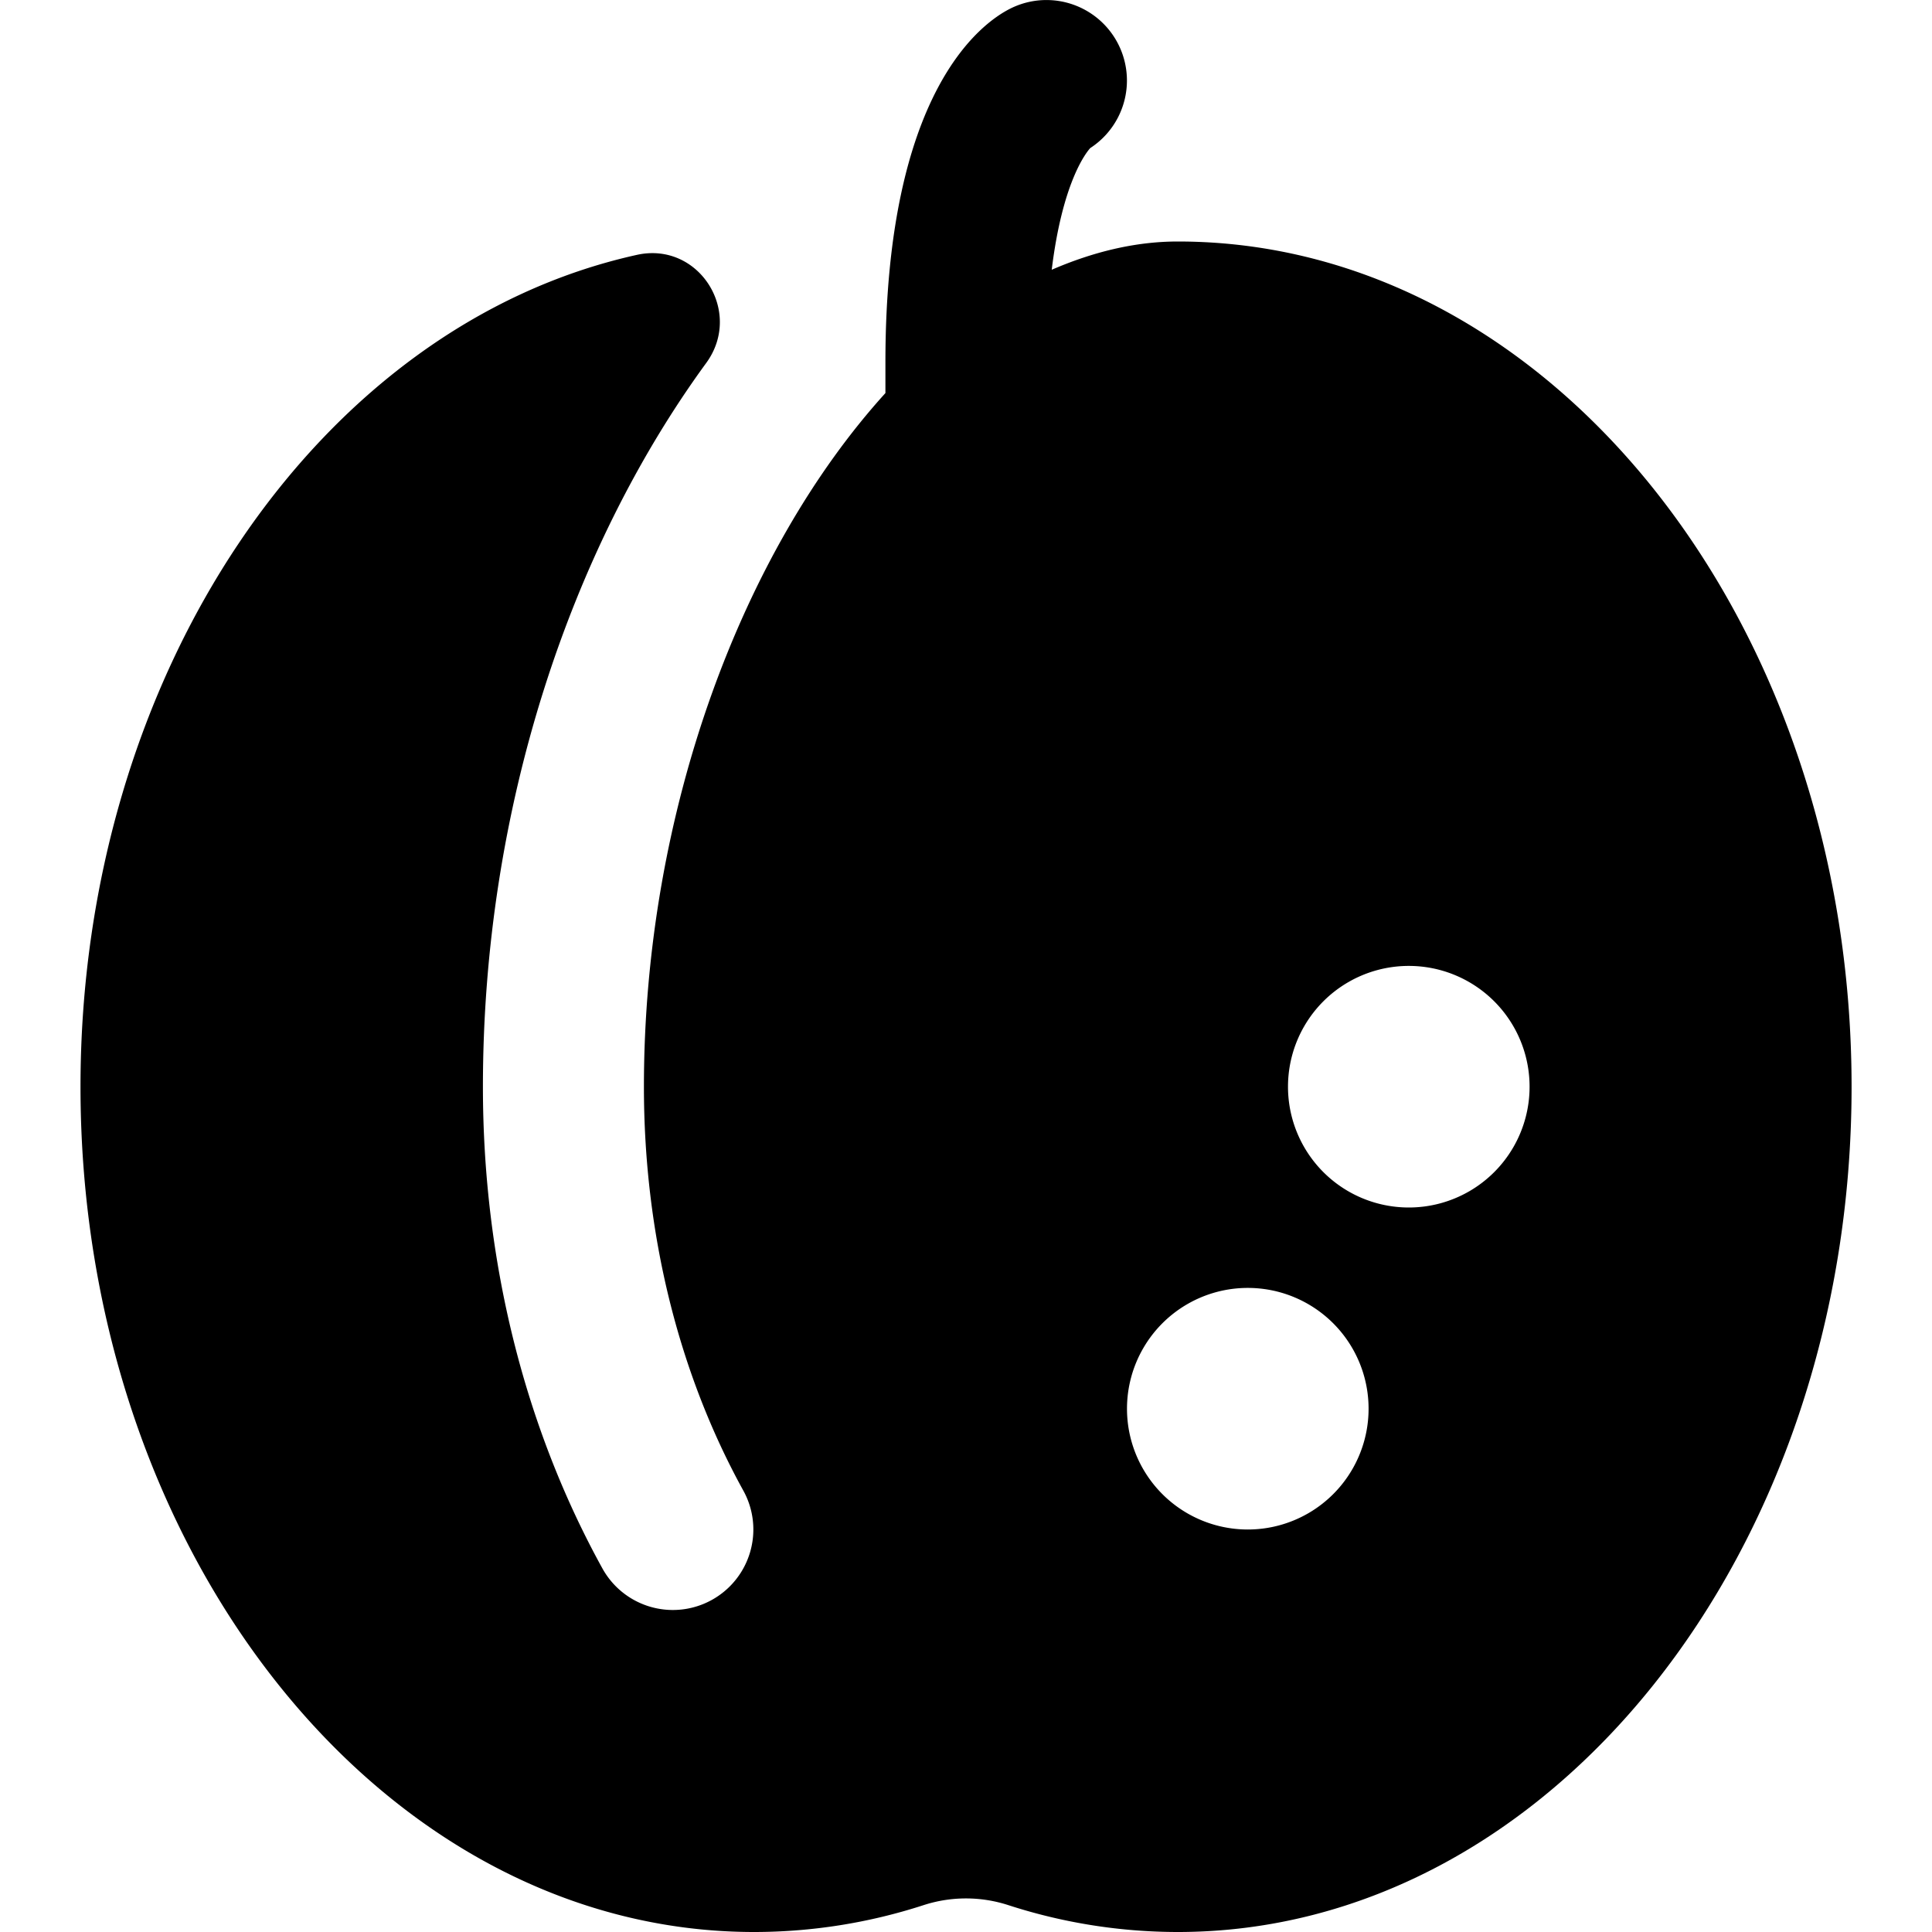
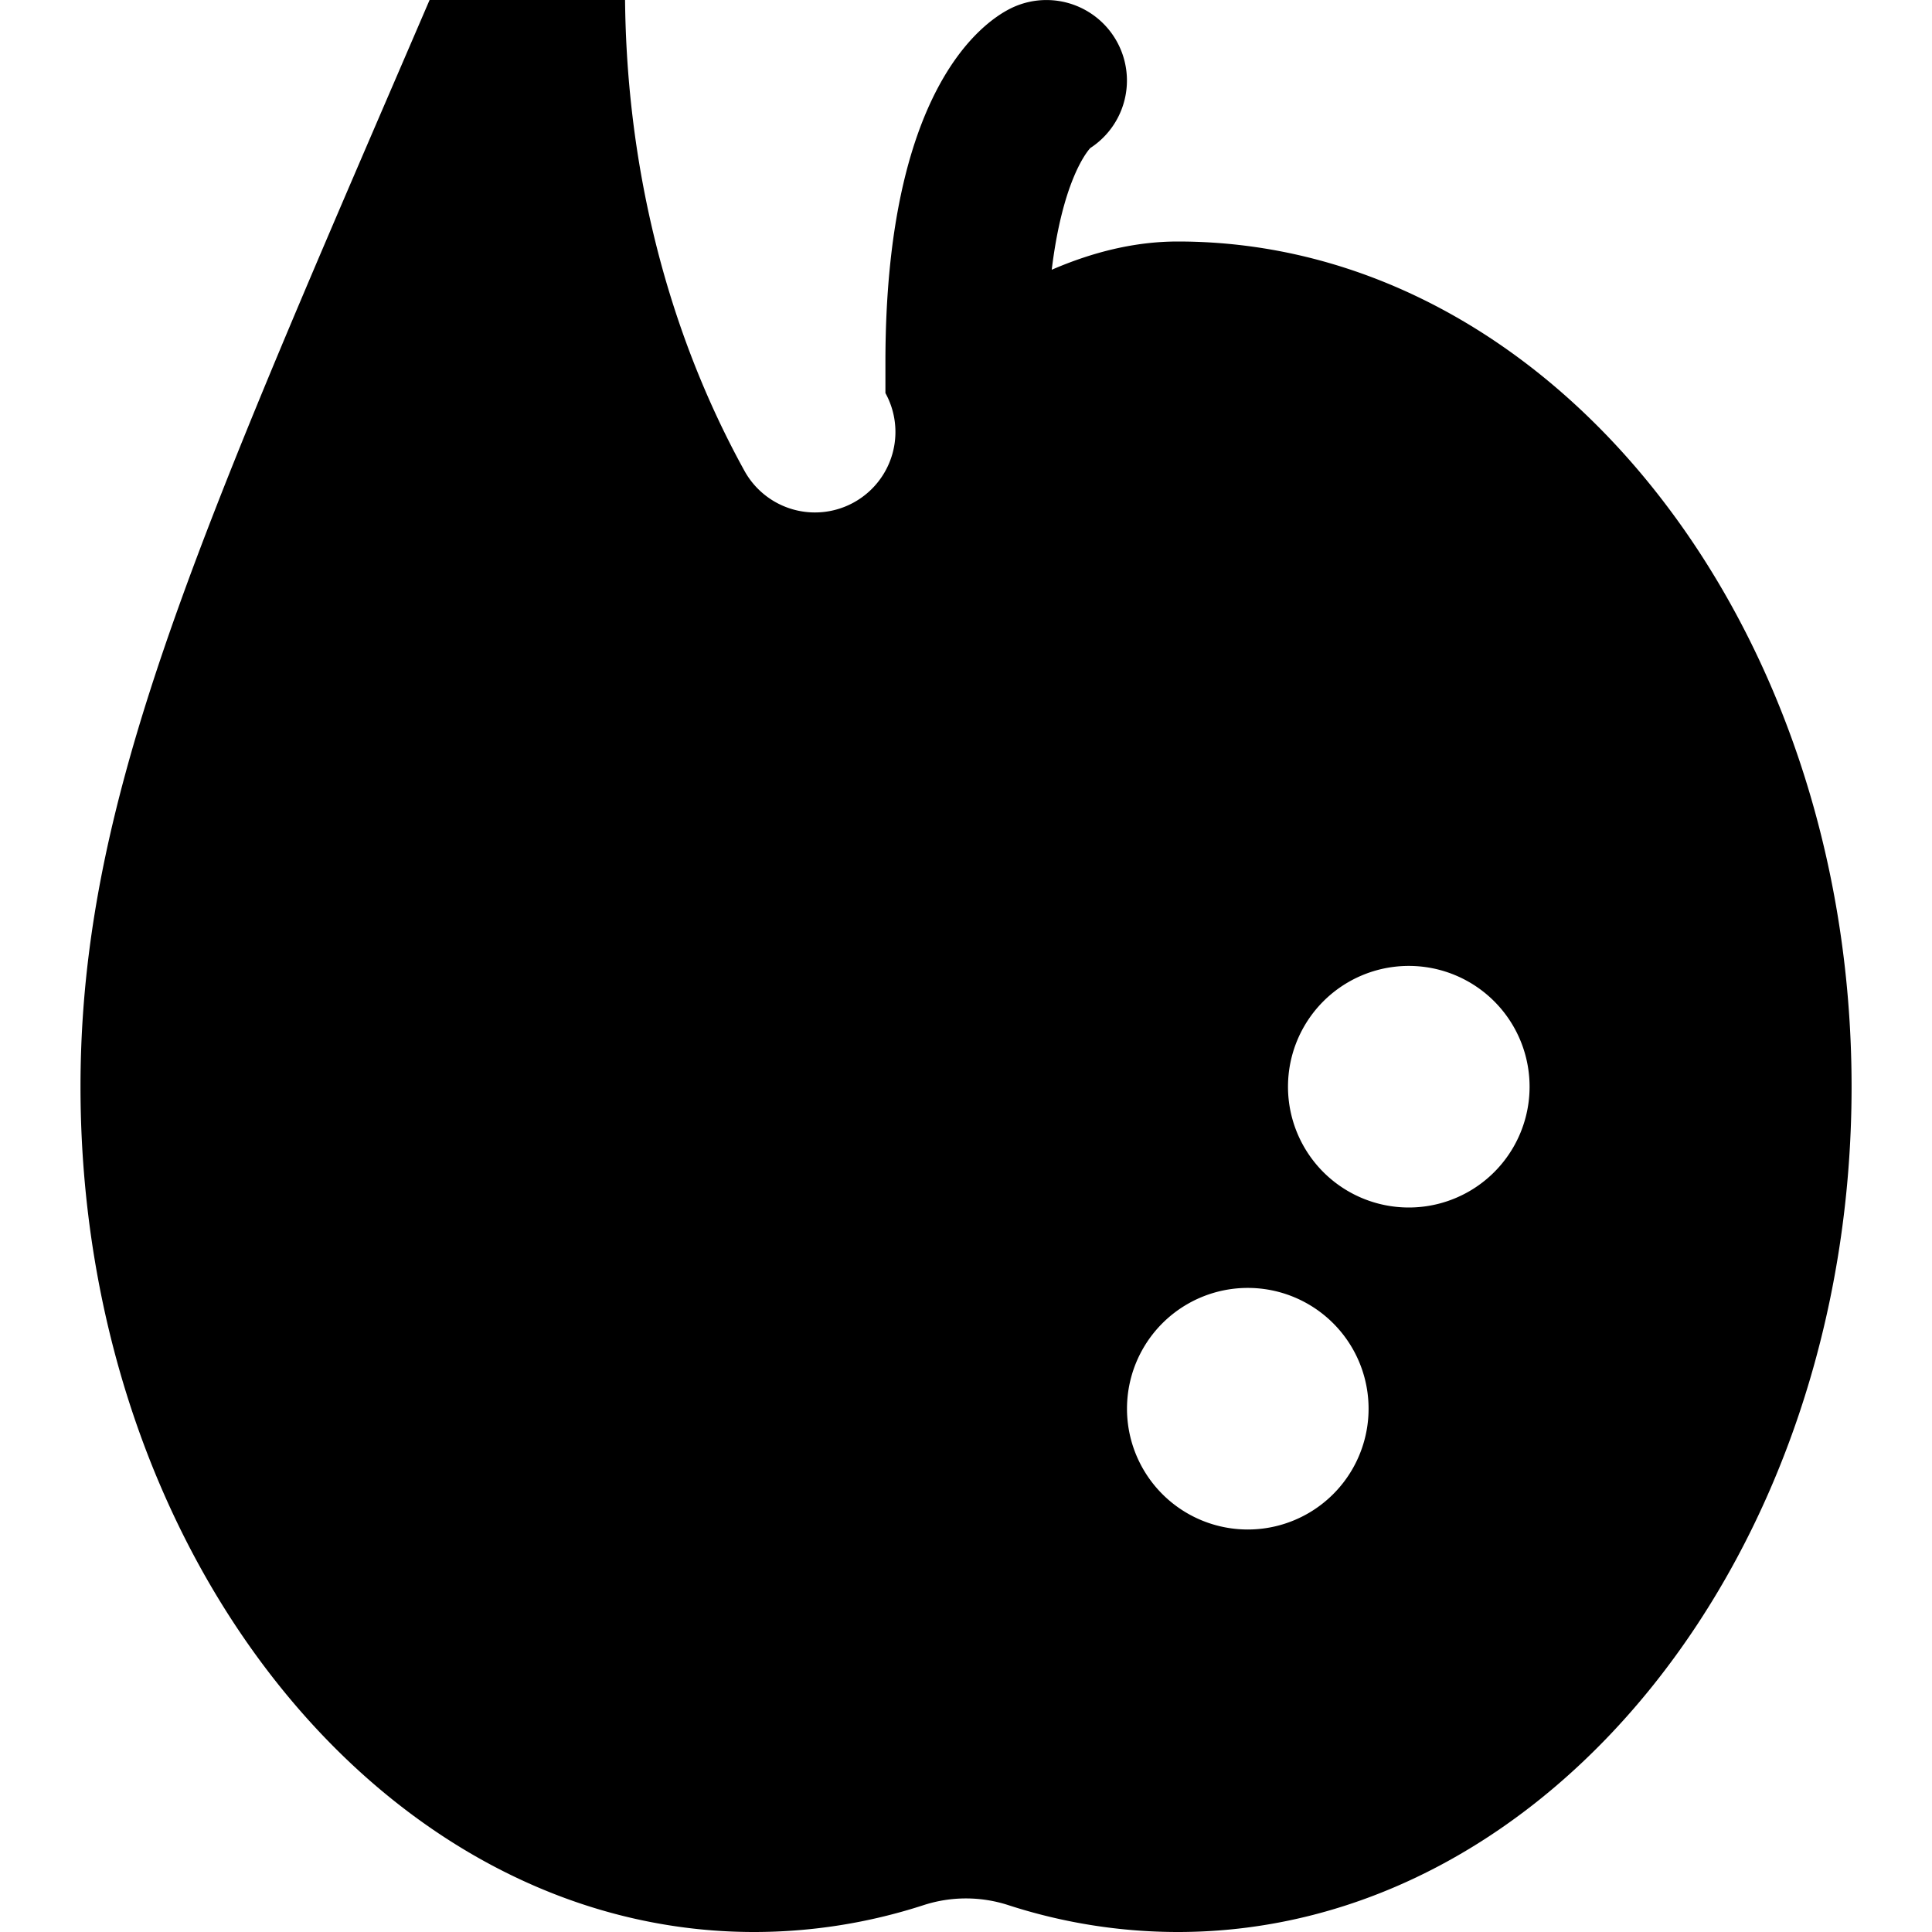
<svg xmlns="http://www.w3.org/2000/svg" class="" xml:space="preserve" style="enable-background:new 0 0 512 512" viewBox="0 0 24 24" y="0" x="0" height="512" width="512" version="1.1">
  <g>
-     <path class="" data-original="#000000" opacity="1" fill="#000000" d="M14.631 3c-.533 0-1.057.131-1.566.351.131-1.075.421-1.449.479-1.512a1 1 0 0 0-.992-1.733c-.364.182-1.553 1.038-1.553 4.394v.383c-1.769 1.95-3 5.188-3 8.617 0 1.817.427 3.552 1.235 5.017a.999.999 0 1 1-1.751.966c-.971-1.76-1.484-3.828-1.484-5.983 0-3.453 1.087-6.68 2.774-8.991.464-.636-.092-1.513-.861-1.343C3.946 4.043 1 8.387 1 13.5 1 19.289 4.754 24 9.368 24a6.82 6.82 0 0 0 2.103-.333 1.705 1.705 0 0 1 1.057 0 6.825 6.825 0 0 0 2.104.333c4.614 0 8.369-4.71 8.369-10.5S19.246 3 14.631 3zm.869 16a1.5 1.5 0 1 1 .001-3.001A1.5 1.5 0 0 1 15.5 19zm2-4a1.5 1.5 0 1 1 .001-3.001A1.5 1.5 0 0 1 17.5 15z" />
+     <path class="" data-original="#000000" opacity="1" fill="#000000" d="M14.631 3c-.533 0-1.057.131-1.566.351.131-1.075.421-1.449.479-1.512a1 1 0 0 0-.992-1.733c-.364.182-1.553 1.038-1.553 4.394v.383a.999.999 0 1 1-1.751.966c-.971-1.76-1.484-3.828-1.484-5.983 0-3.453 1.087-6.68 2.774-8.991.464-.636-.092-1.513-.861-1.343C3.946 4.043 1 8.387 1 13.5 1 19.289 4.754 24 9.368 24a6.82 6.82 0 0 0 2.103-.333 1.705 1.705 0 0 1 1.057 0 6.825 6.825 0 0 0 2.104.333c4.614 0 8.369-4.71 8.369-10.5S19.246 3 14.631 3zm.869 16a1.5 1.5 0 1 1 .001-3.001A1.5 1.5 0 0 1 15.5 19zm2-4a1.5 1.5 0 1 1 .001-3.001A1.5 1.5 0 0 1 17.5 15z" />
  </g>
</svg>